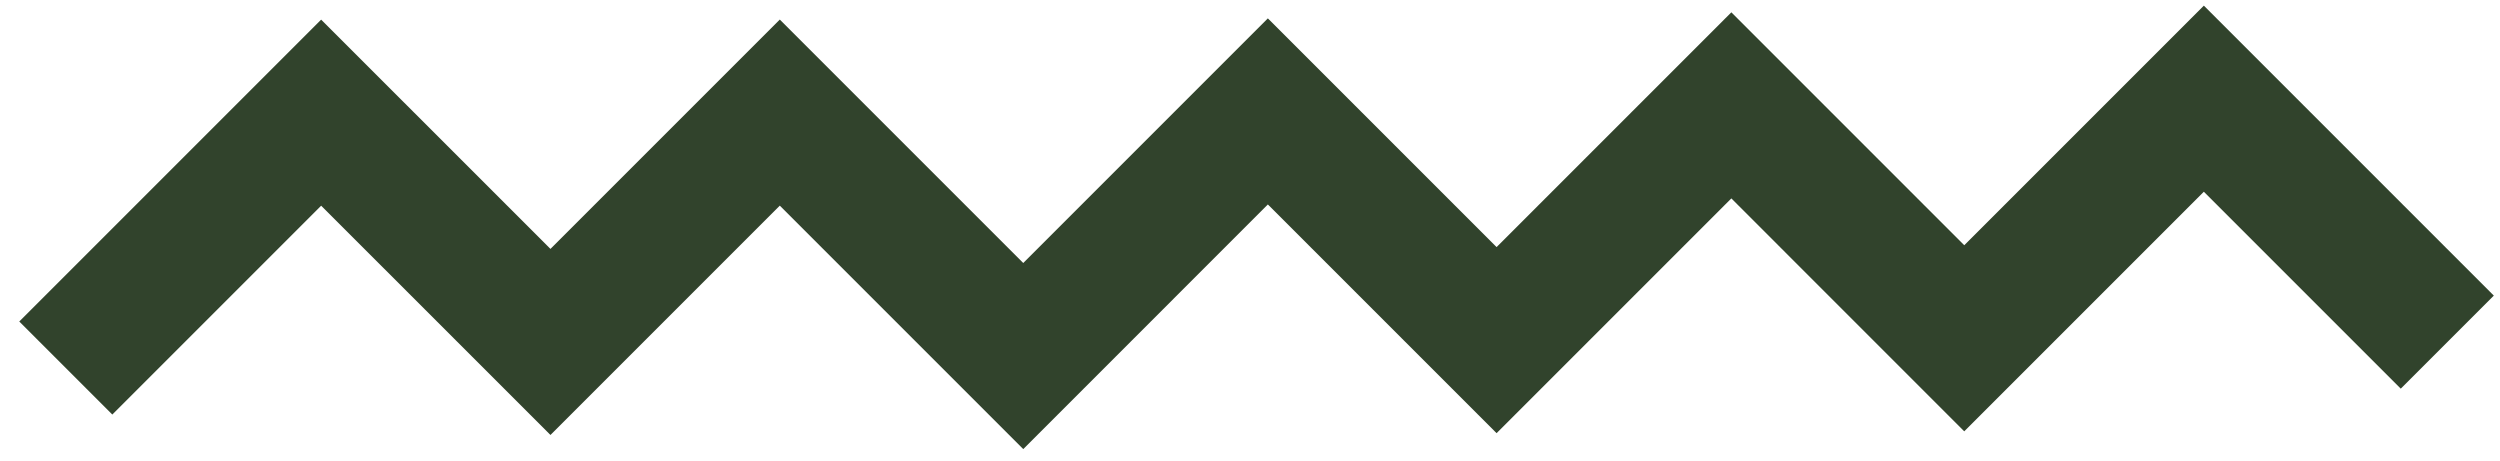
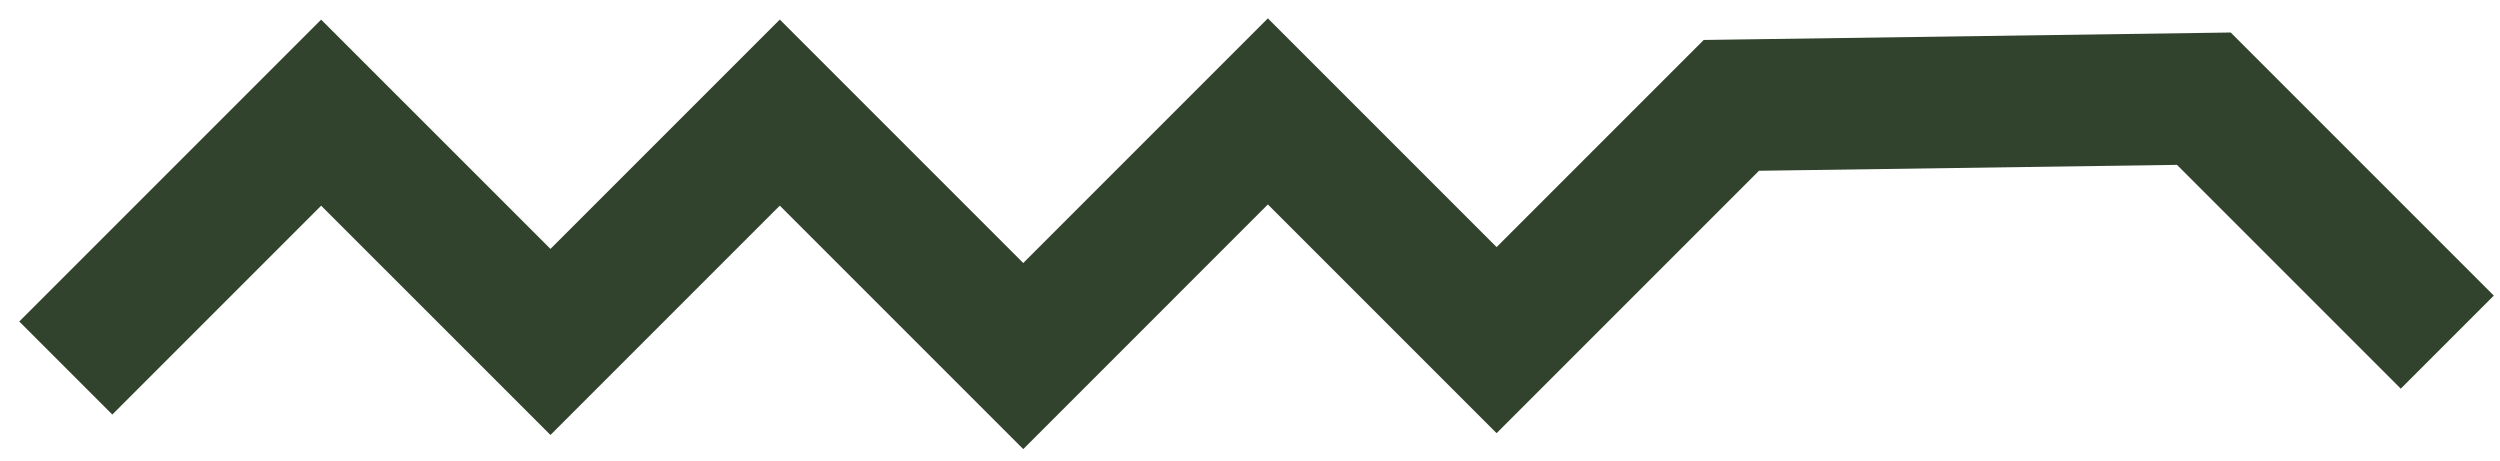
<svg xmlns="http://www.w3.org/2000/svg" width="76" height="14" viewBox="0 0 76 14" fill="none">
-   <path d="M2 11.188L9.763 3.425L16.734 10.395L23.706 3.423L31.107 10.824L38.543 3.387L45.496 10.34L52.633 3.203L59.713 10.284L66.997 3L74.398 10.401" stroke="#31432C" stroke-width="4" />
+   <path d="M2 11.188L9.763 3.425L16.734 10.395L23.706 3.423L31.107 10.824L38.543 3.387L45.496 10.34L52.633 3.203L66.997 3L74.398 10.401" stroke="#31432C" stroke-width="4" />
</svg>